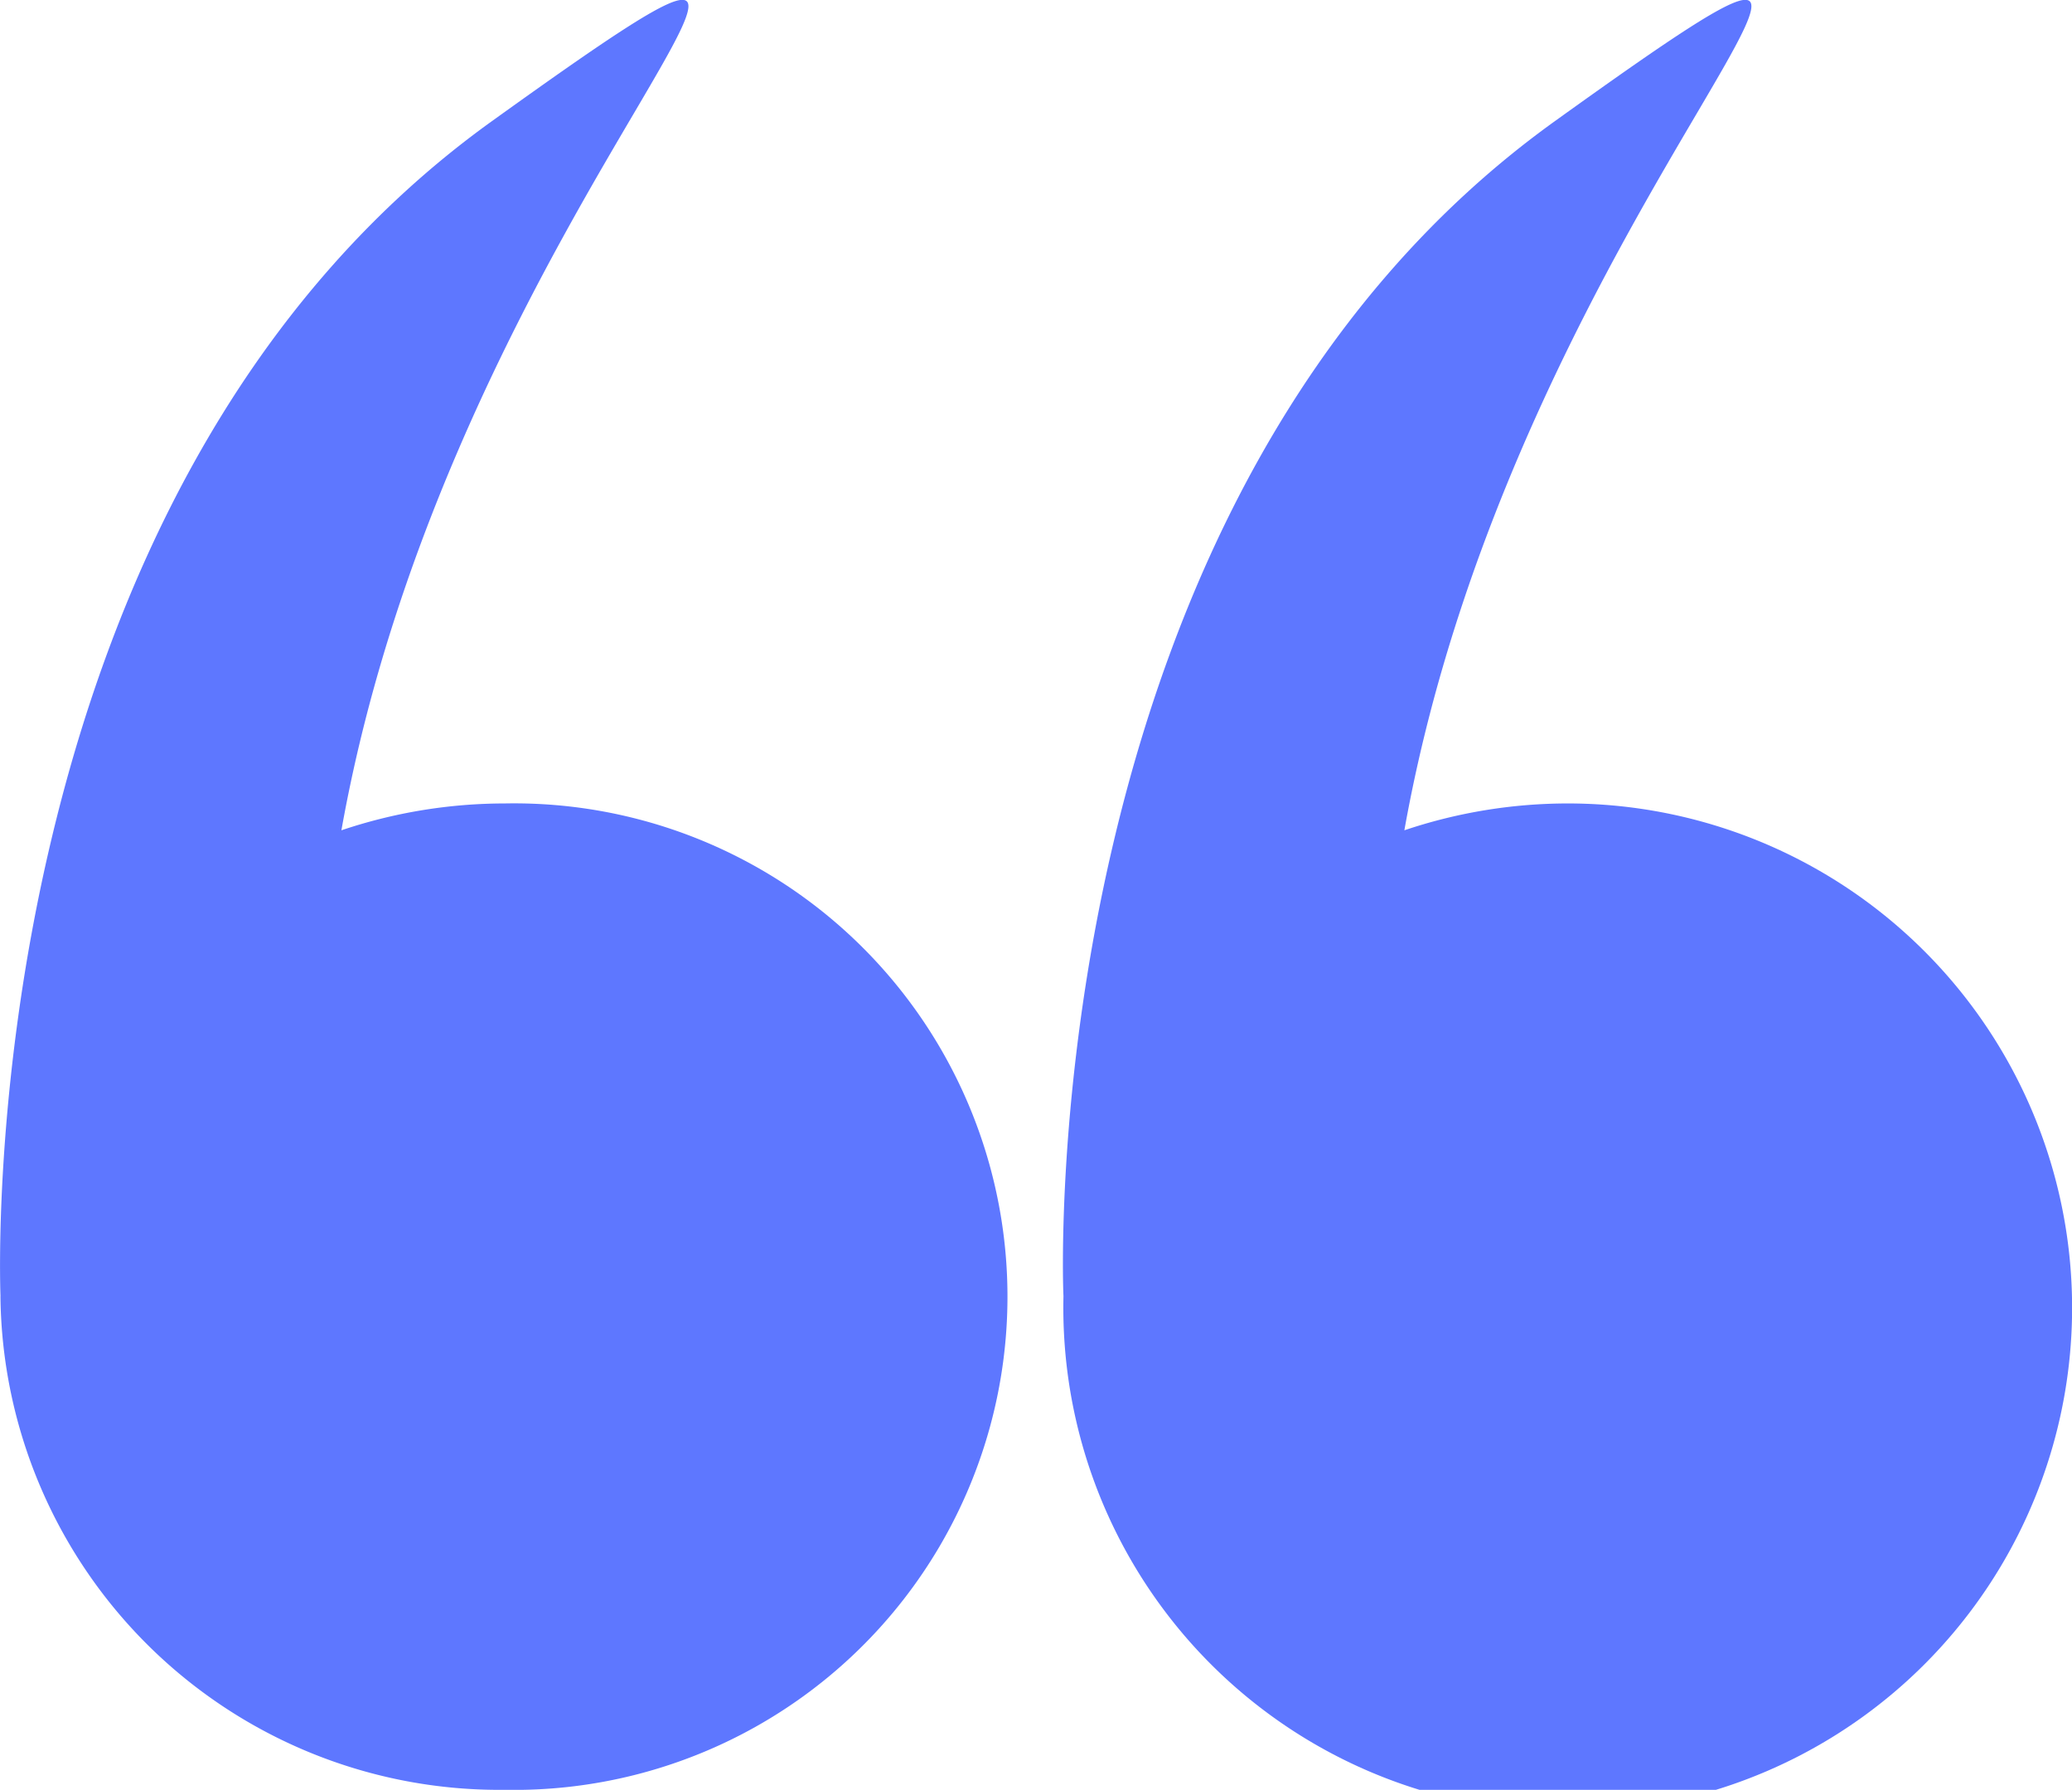
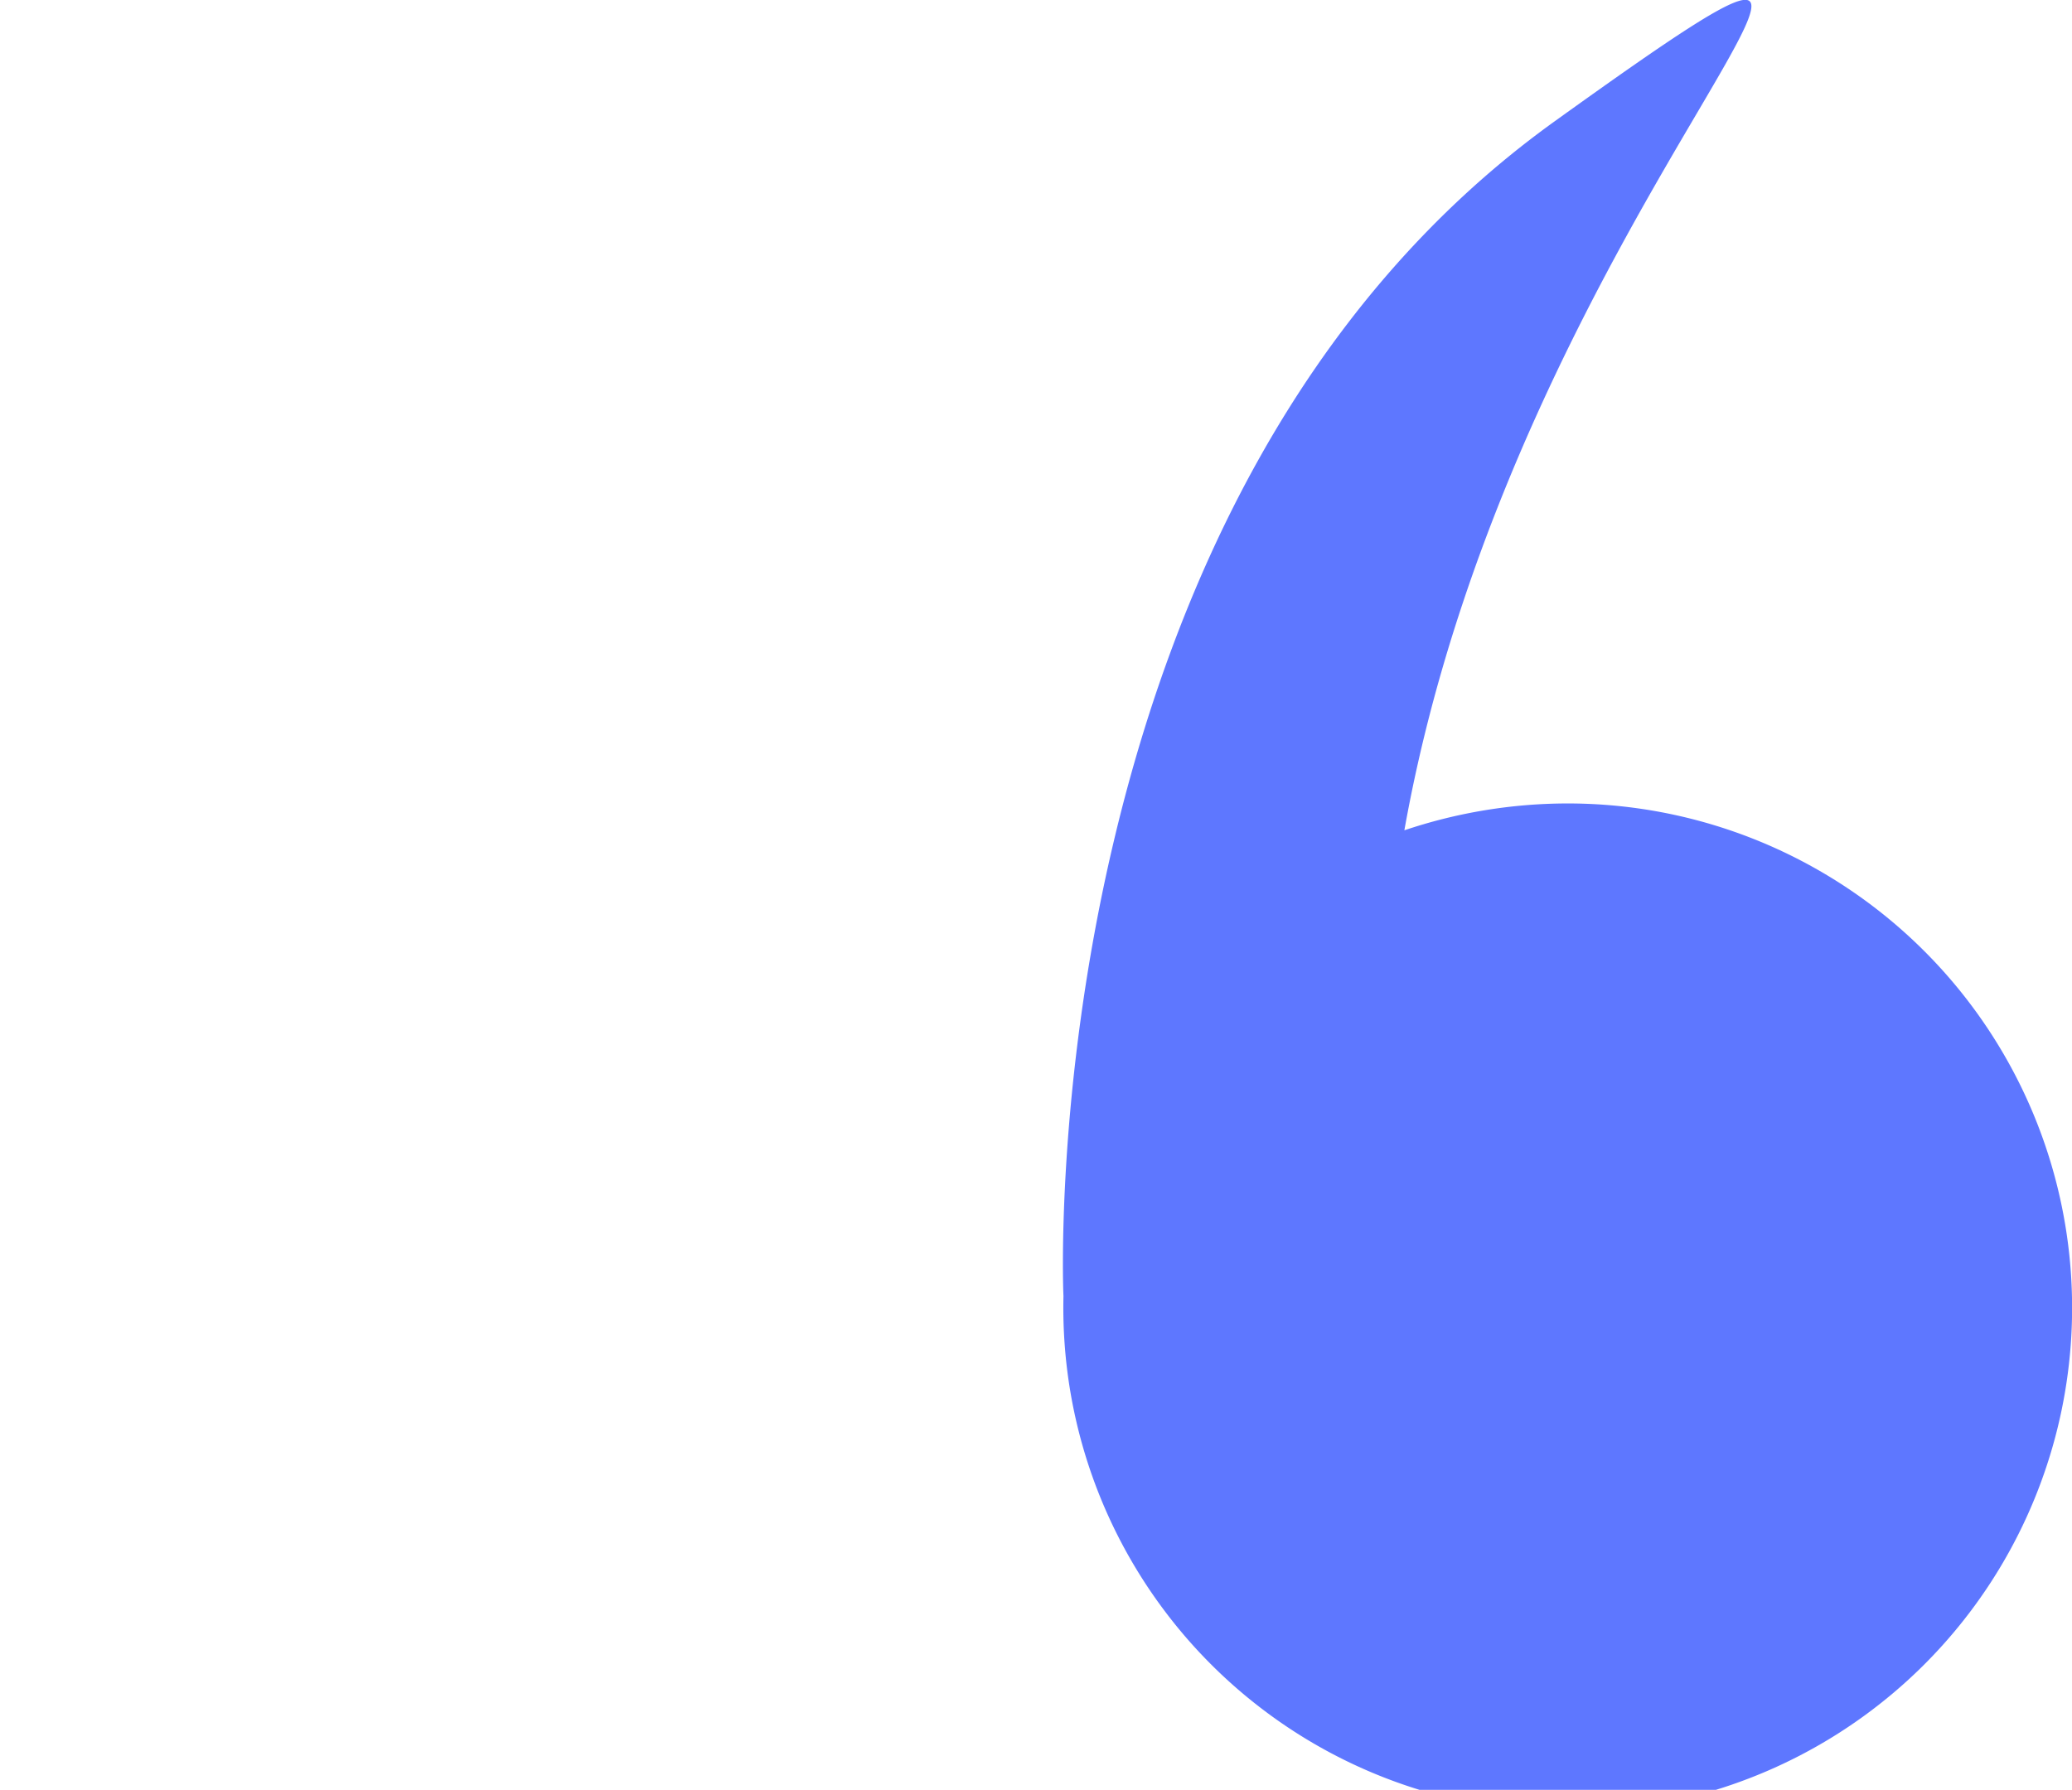
<svg xmlns="http://www.w3.org/2000/svg" id="left-quotes-sign" width="46.301" height="40" viewBox="0 0 46.301 40">
  <g id="Group_1470" data-name="Group 1470" transform="translate(0 0)">
-     <path id="Path_2441" data-name="Path 2441" d="M.01,63.549A11.147,11.147,0,0,0,11.279,74.571a11.024,11.024,0,1,0,0-22.044,11.452,11.452,0,0,0-3.65.6c2.536-14.226,13.878-23.4,3.364-15.849C-.665,45.653,0,63.212.011,63.534.011,63.539.01,63.543.01,63.549Z" transform="translate(0 -34.571)" fill="#5e77ff" />
    <path id="Path_2442" data-name="Path 2442" d="M266.071,63.549a11.271,11.271,0,1,0,11.268-11.022,11.452,11.452,0,0,0-3.65.6c2.536-14.226,13.878-23.4,3.364-15.849-11.658,8.372-11,25.932-10.982,26.253C266.071,63.539,266.071,63.543,266.071,63.549Z" transform="translate(-242.307 -34.571)" fill="#5e77ff" />
  </g>
</svg>